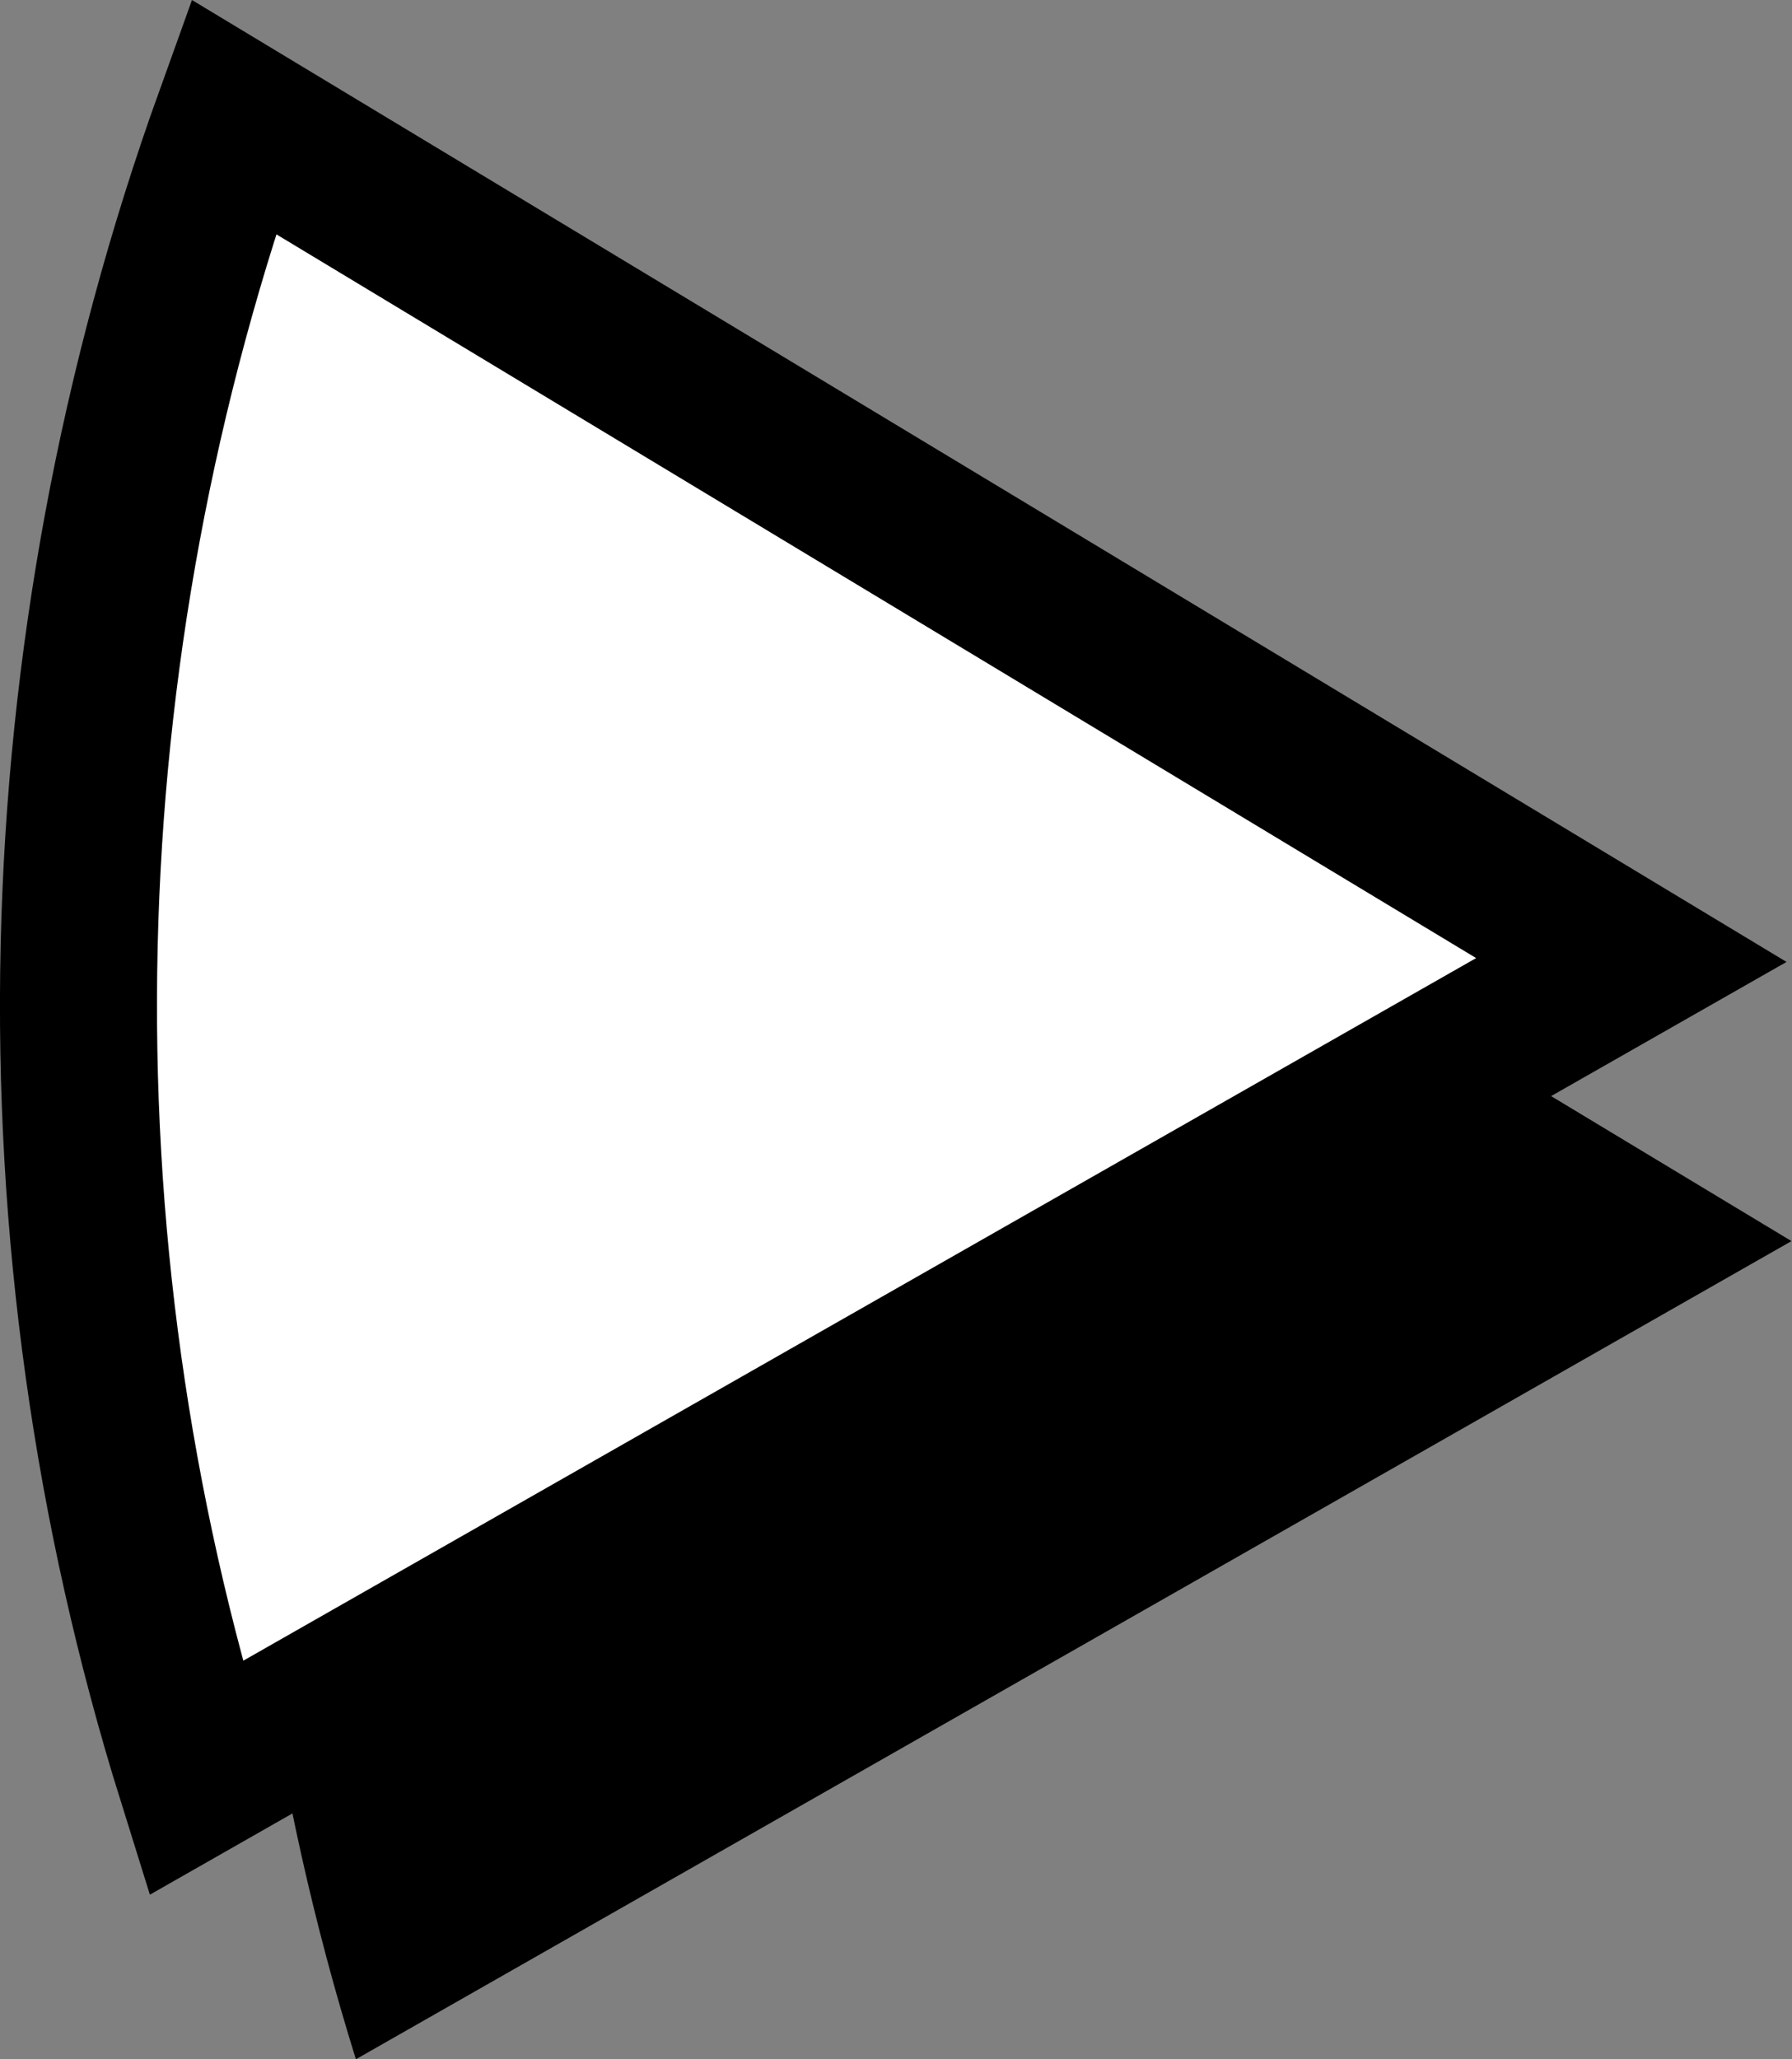
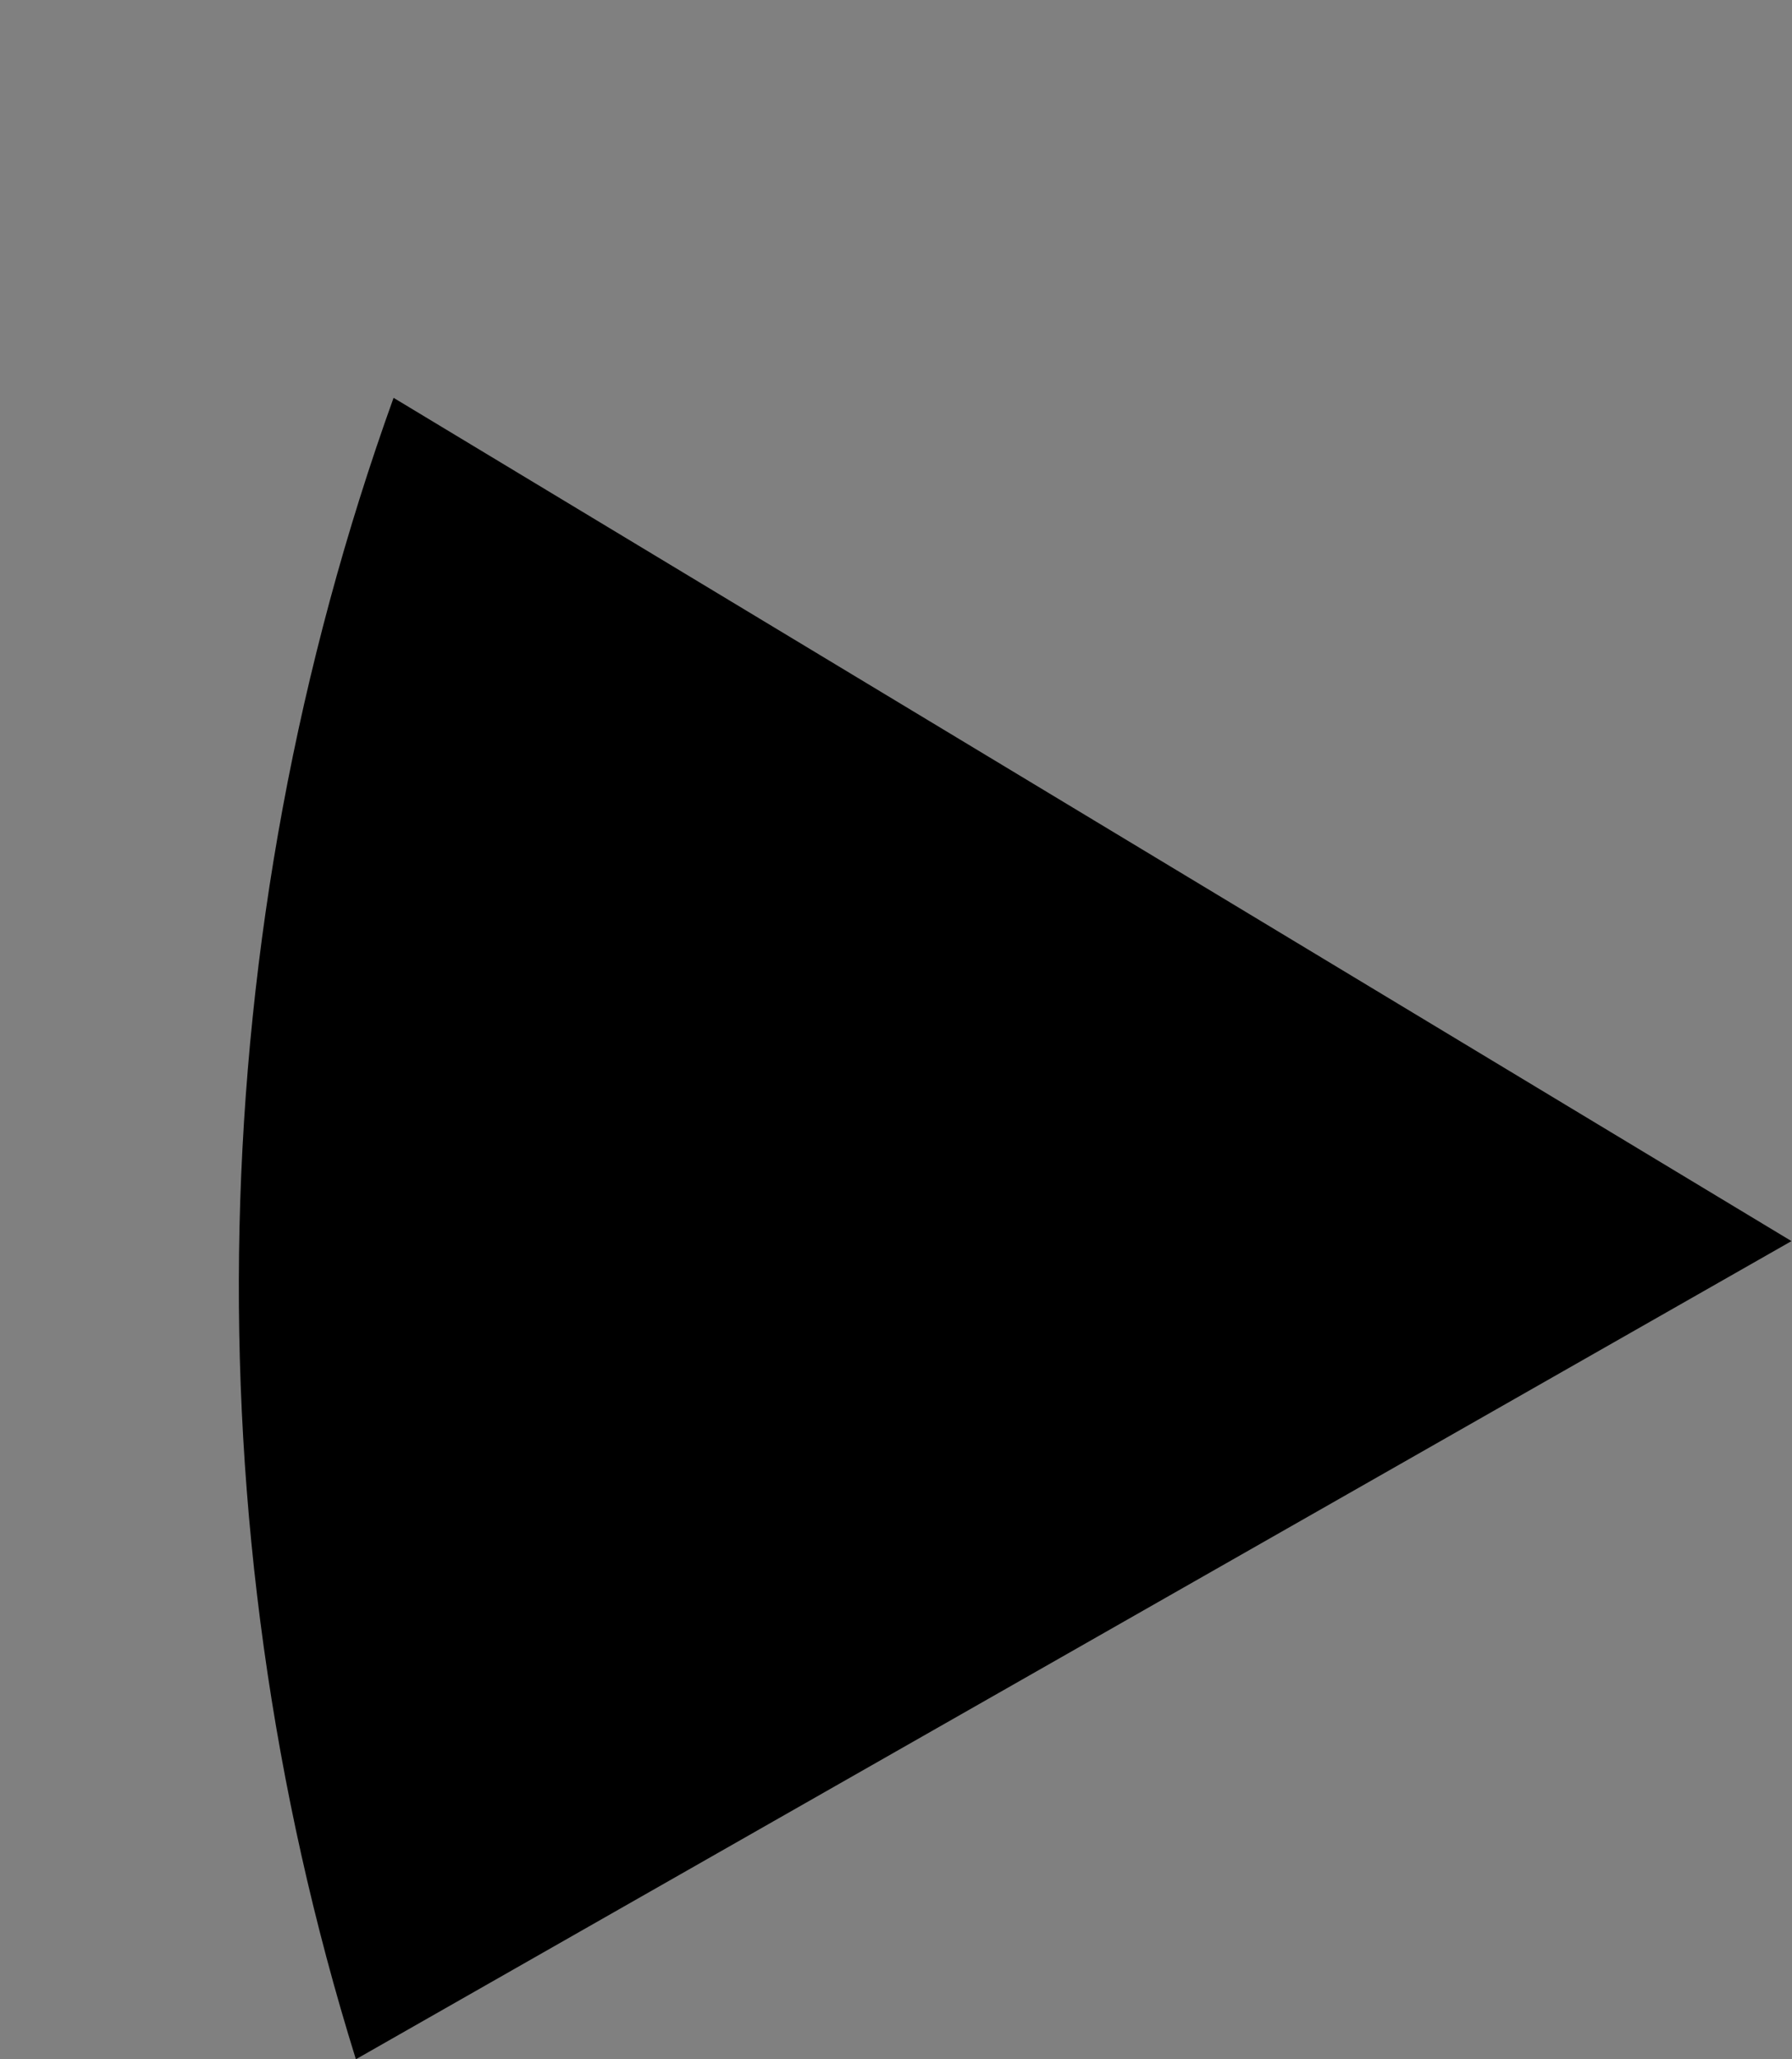
<svg xmlns="http://www.w3.org/2000/svg" id="Livello_2" viewBox="0 0 34.24 39.34">
  <rect x="0" y="0" width="34.24" height="39.34" fill="#808080" stroke="none" />
  <defs>
    <style>.cls-1{fill:#fff;stroke:#000;stroke-width:3px;}</style>
  </defs>
  <g id="Livello_1-2">
    <g>
      <path d="m7.52,7.6c-3.68,10.23-3.93,21.44-.72,31.74l27.43-15.63L7.52,7.6Z" />
-       <path class="cls-1" d="m4.46,2.23C.78,12.46.52,23.66,3.74,33.97l27.43-15.63L4.46,2.23Z" />
    </g>
  </g>
</svg>